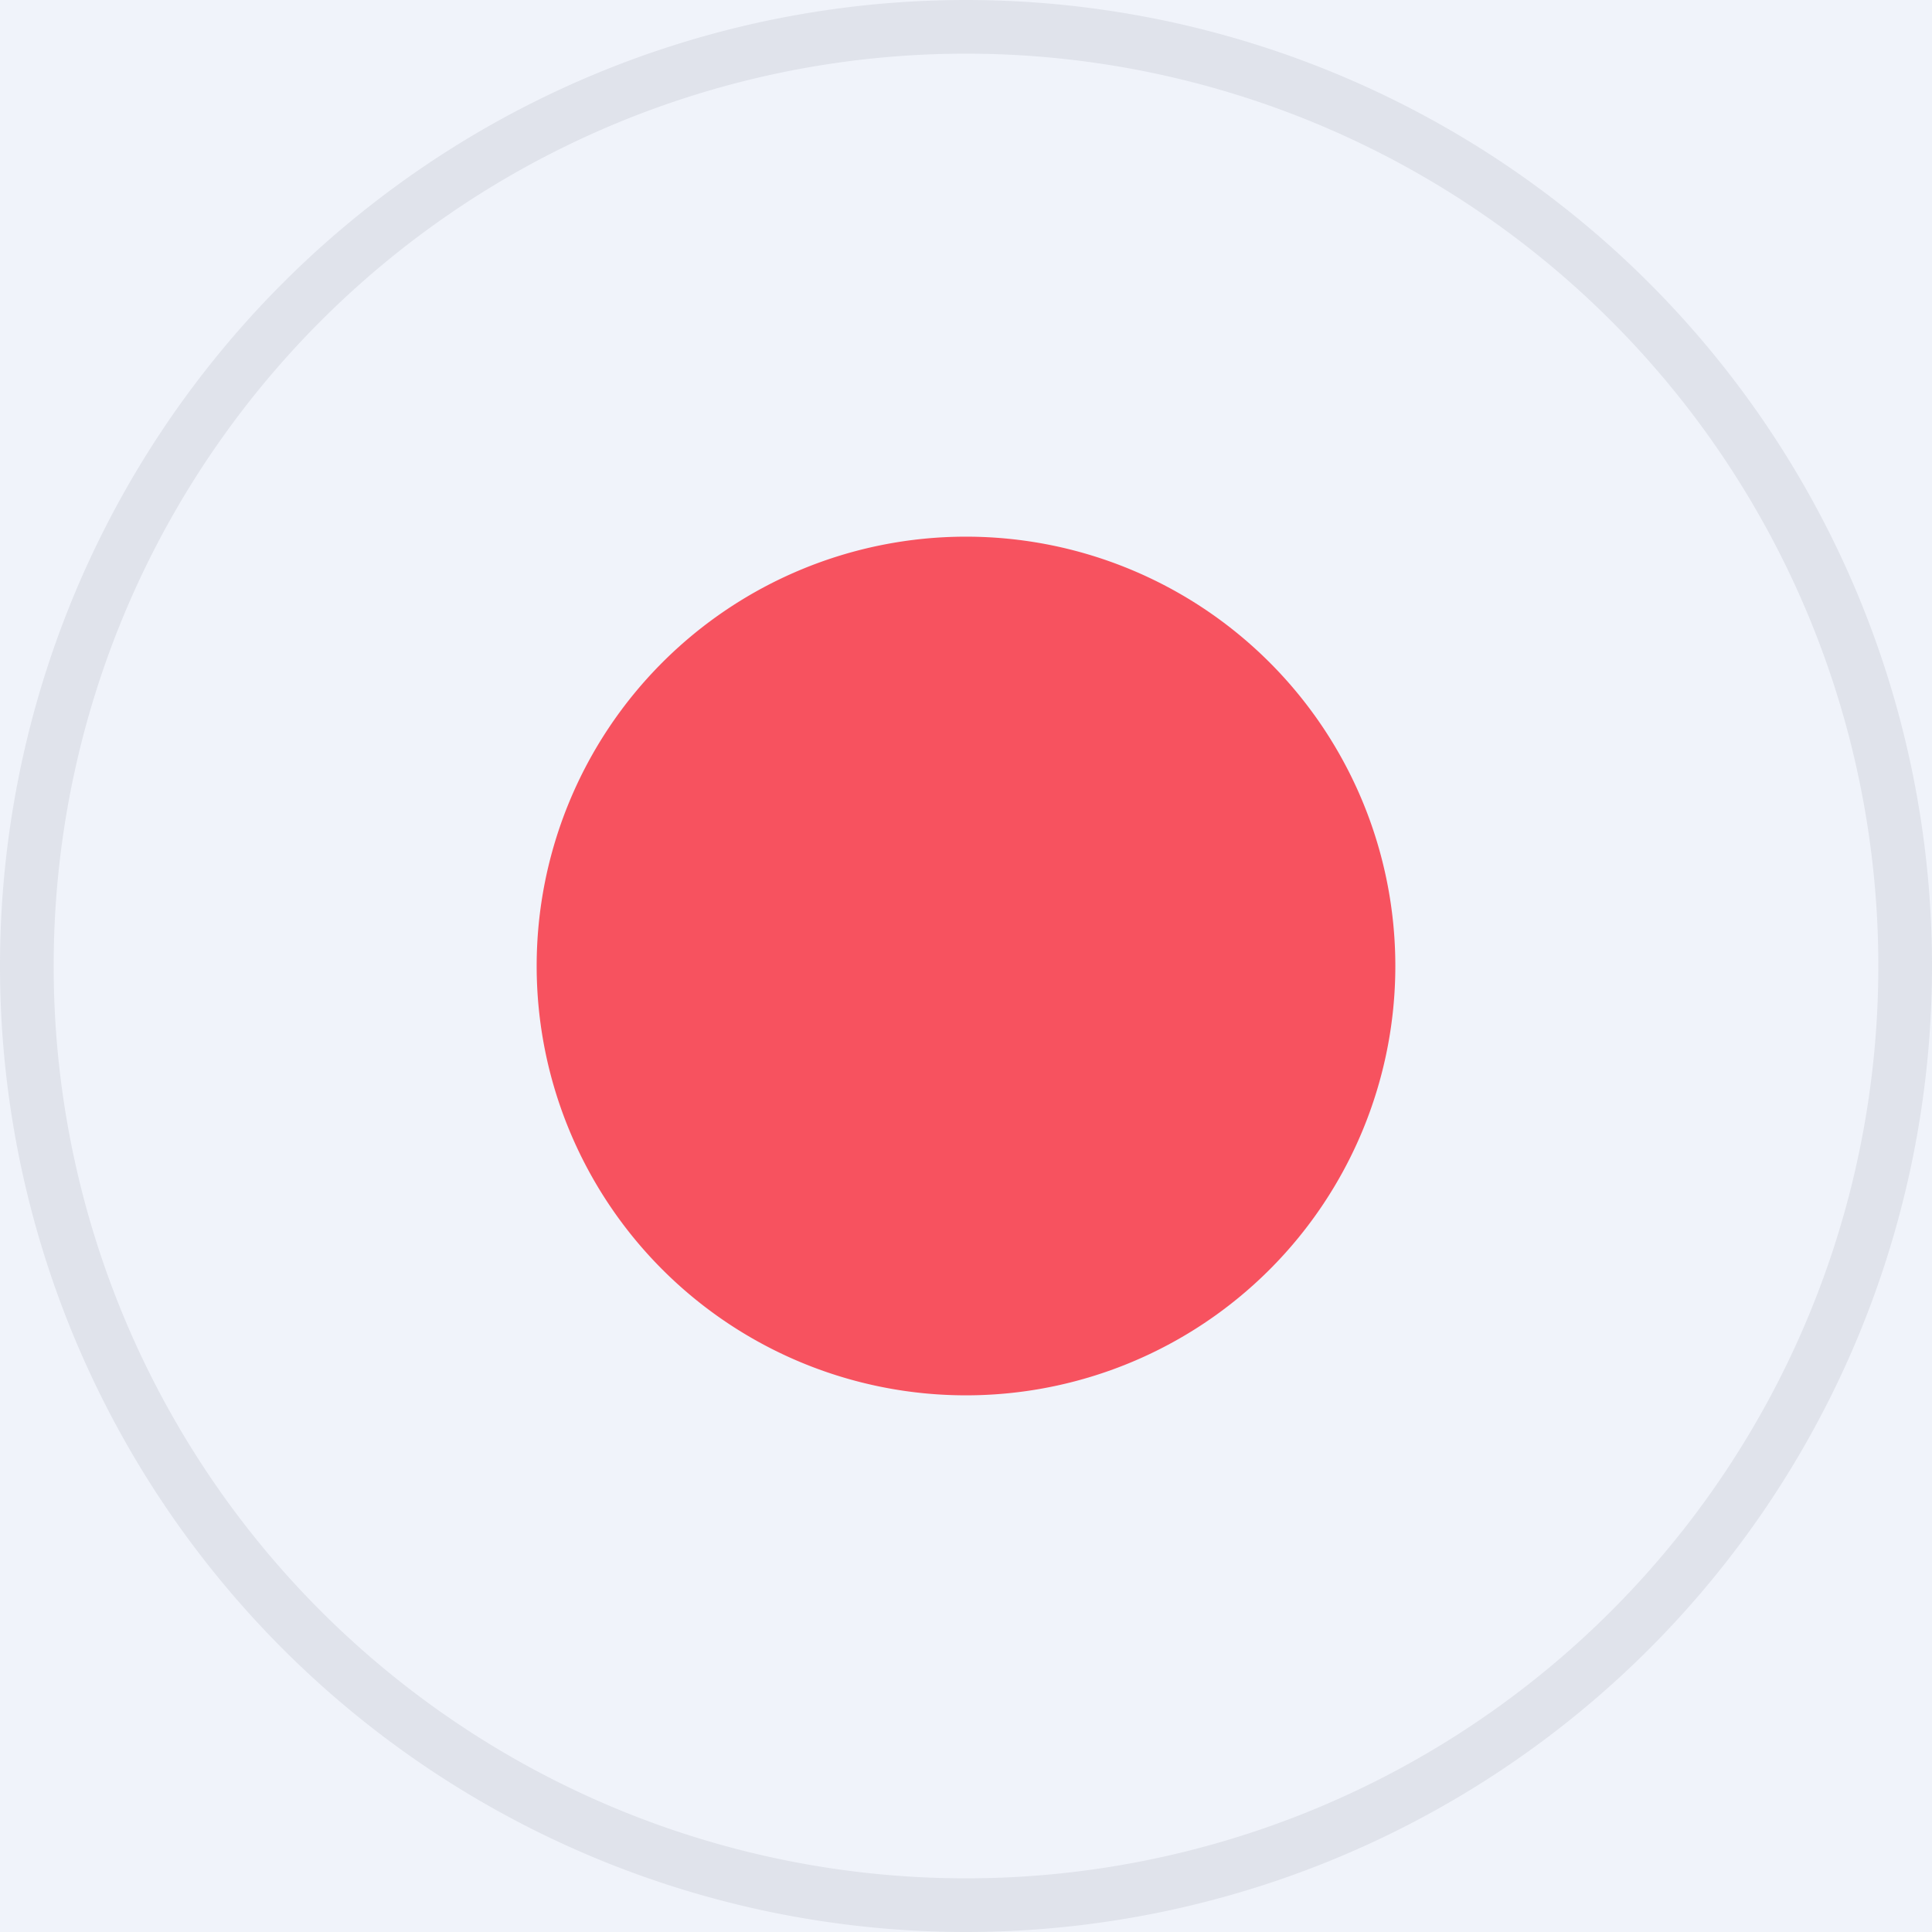
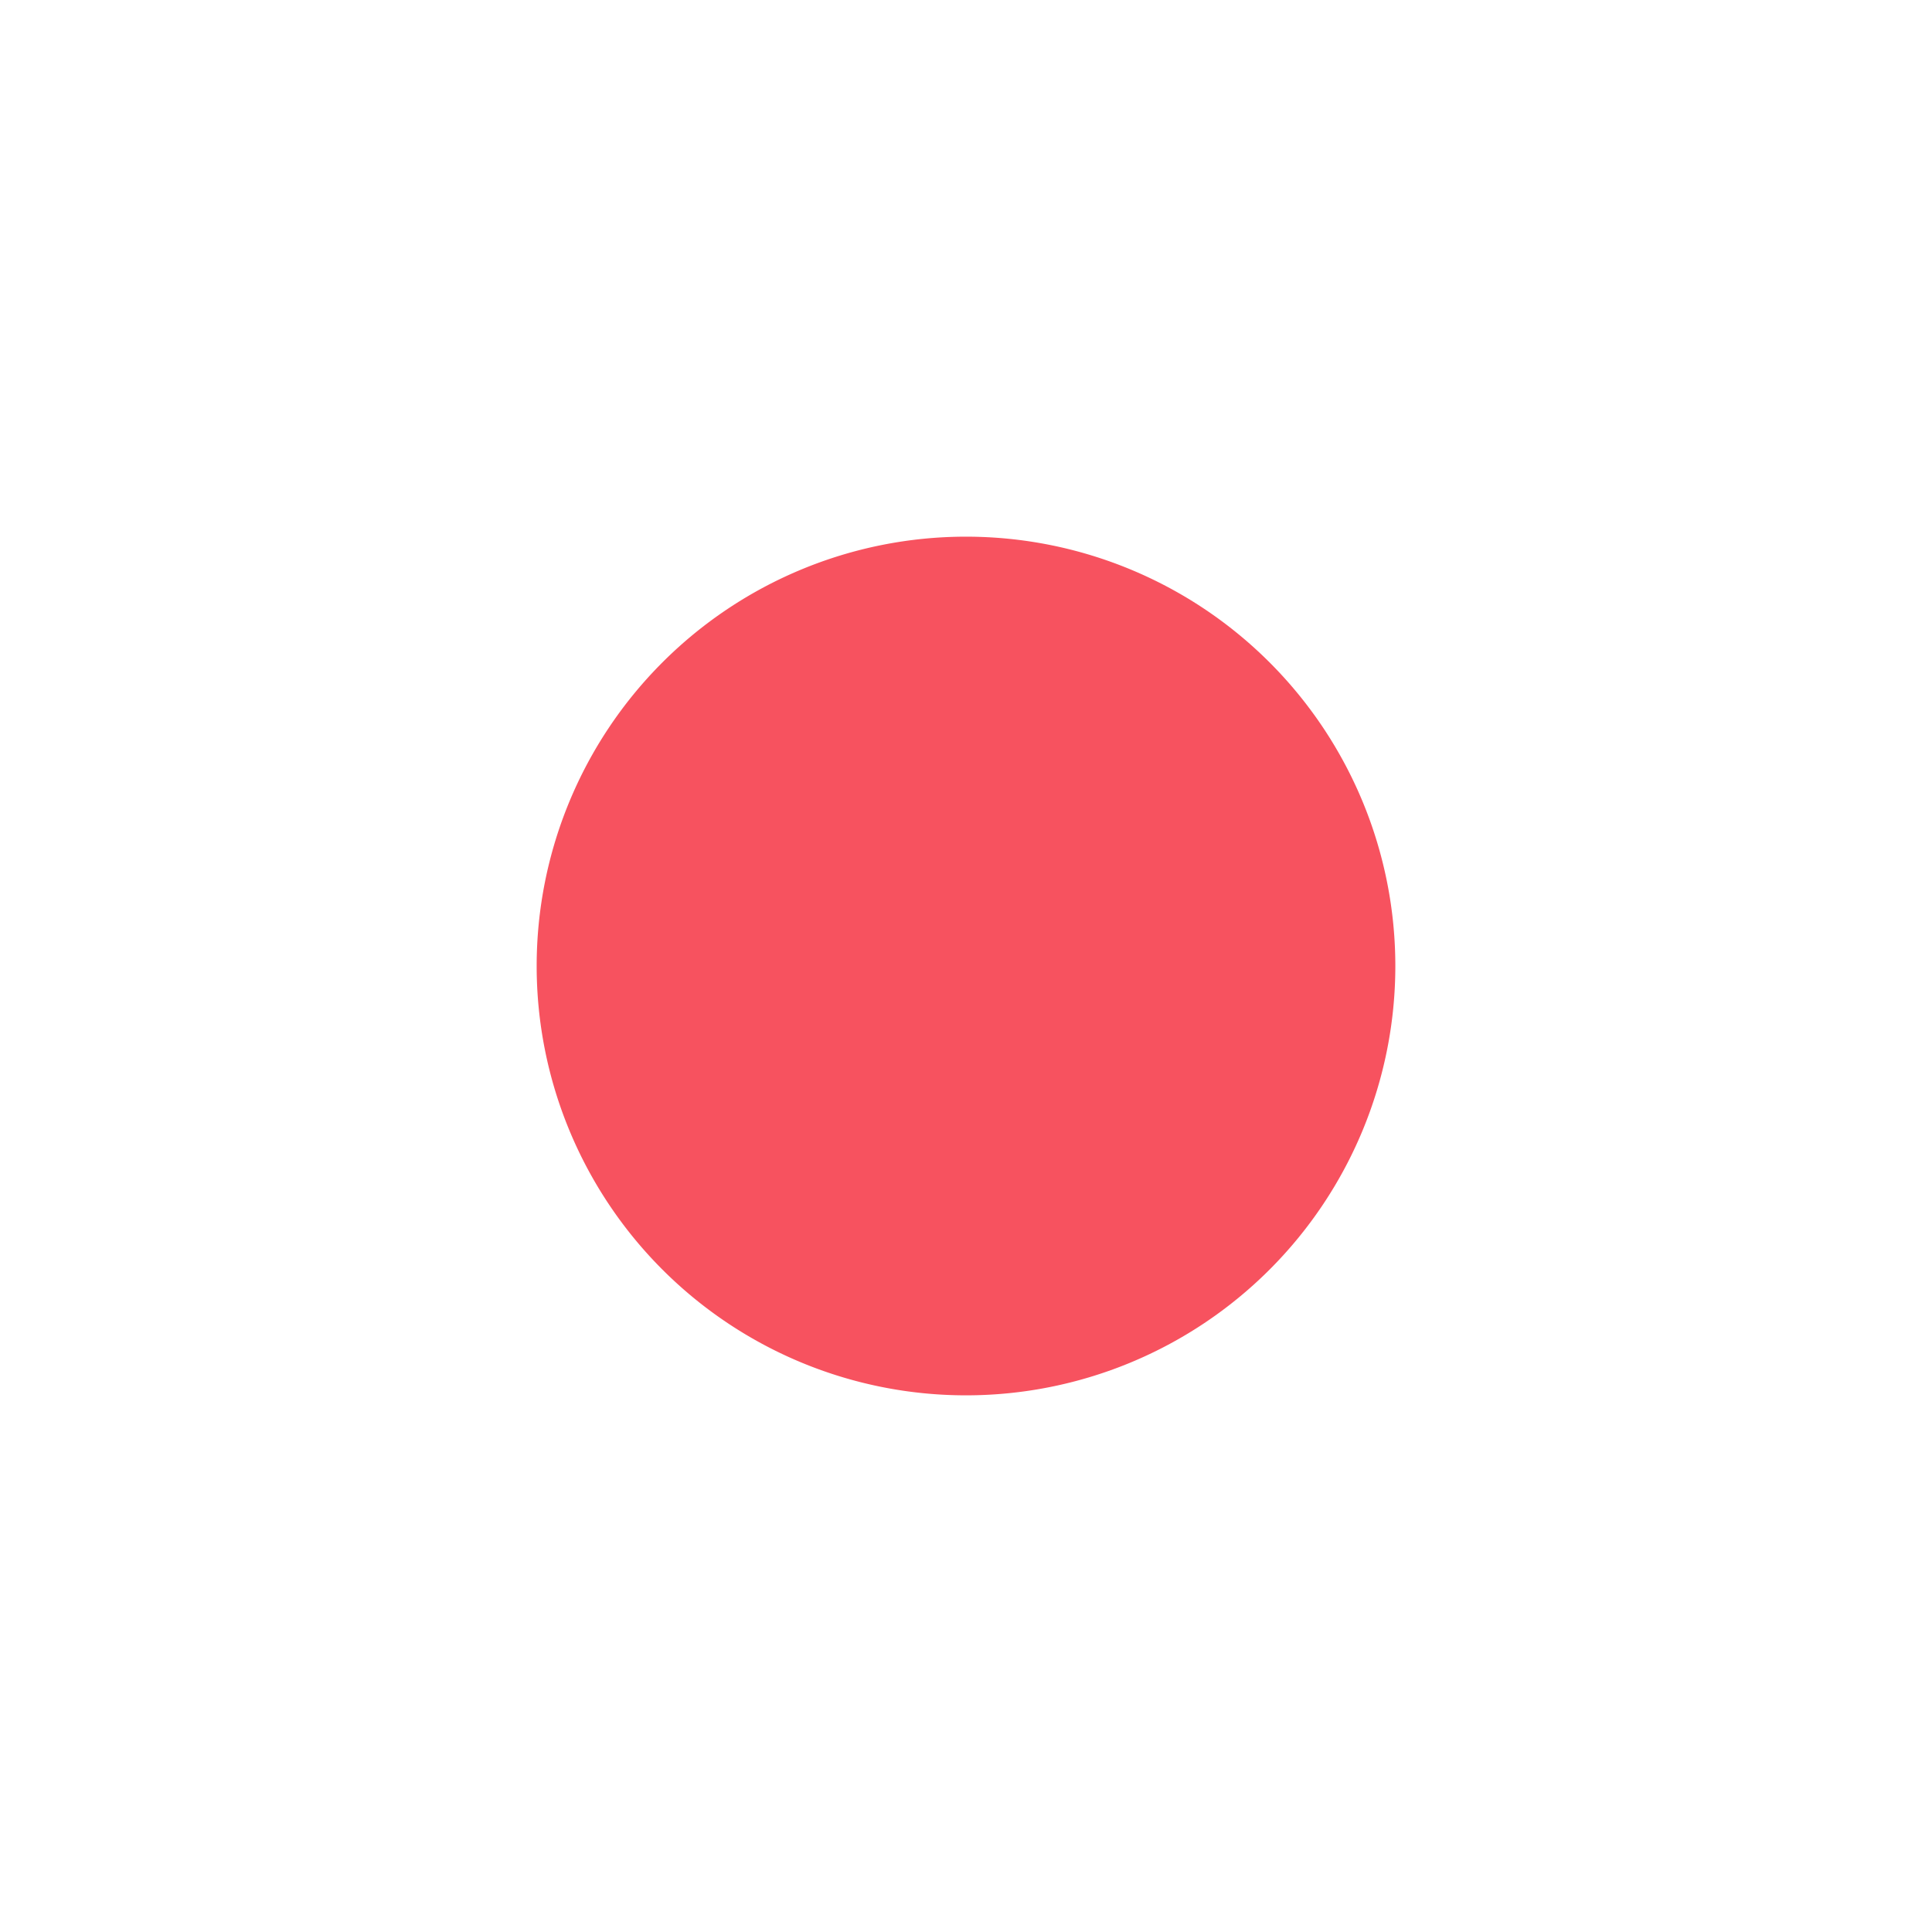
<svg xmlns="http://www.w3.org/2000/svg" width="18" height="18" viewBox="0 0 18 18">
-   <path d="M0 18h18V0H0v18Z" fill="#F0F3FA" />
  <path d="M9 5a4 4 0 1 1 0 8 4 4 0 0 1 0-8Z" fill="#F7525F" />
-   <path fill-rule="evenodd" d="M9 17.5a8.5 8.5 0 1 0 0-17 8.5 8.5 0 0 0 0 17Zm0 .5A9 9 0 1 0 9 0a9 9 0 0 0 0 18Z" fill="#E0E3EB" />
</svg>